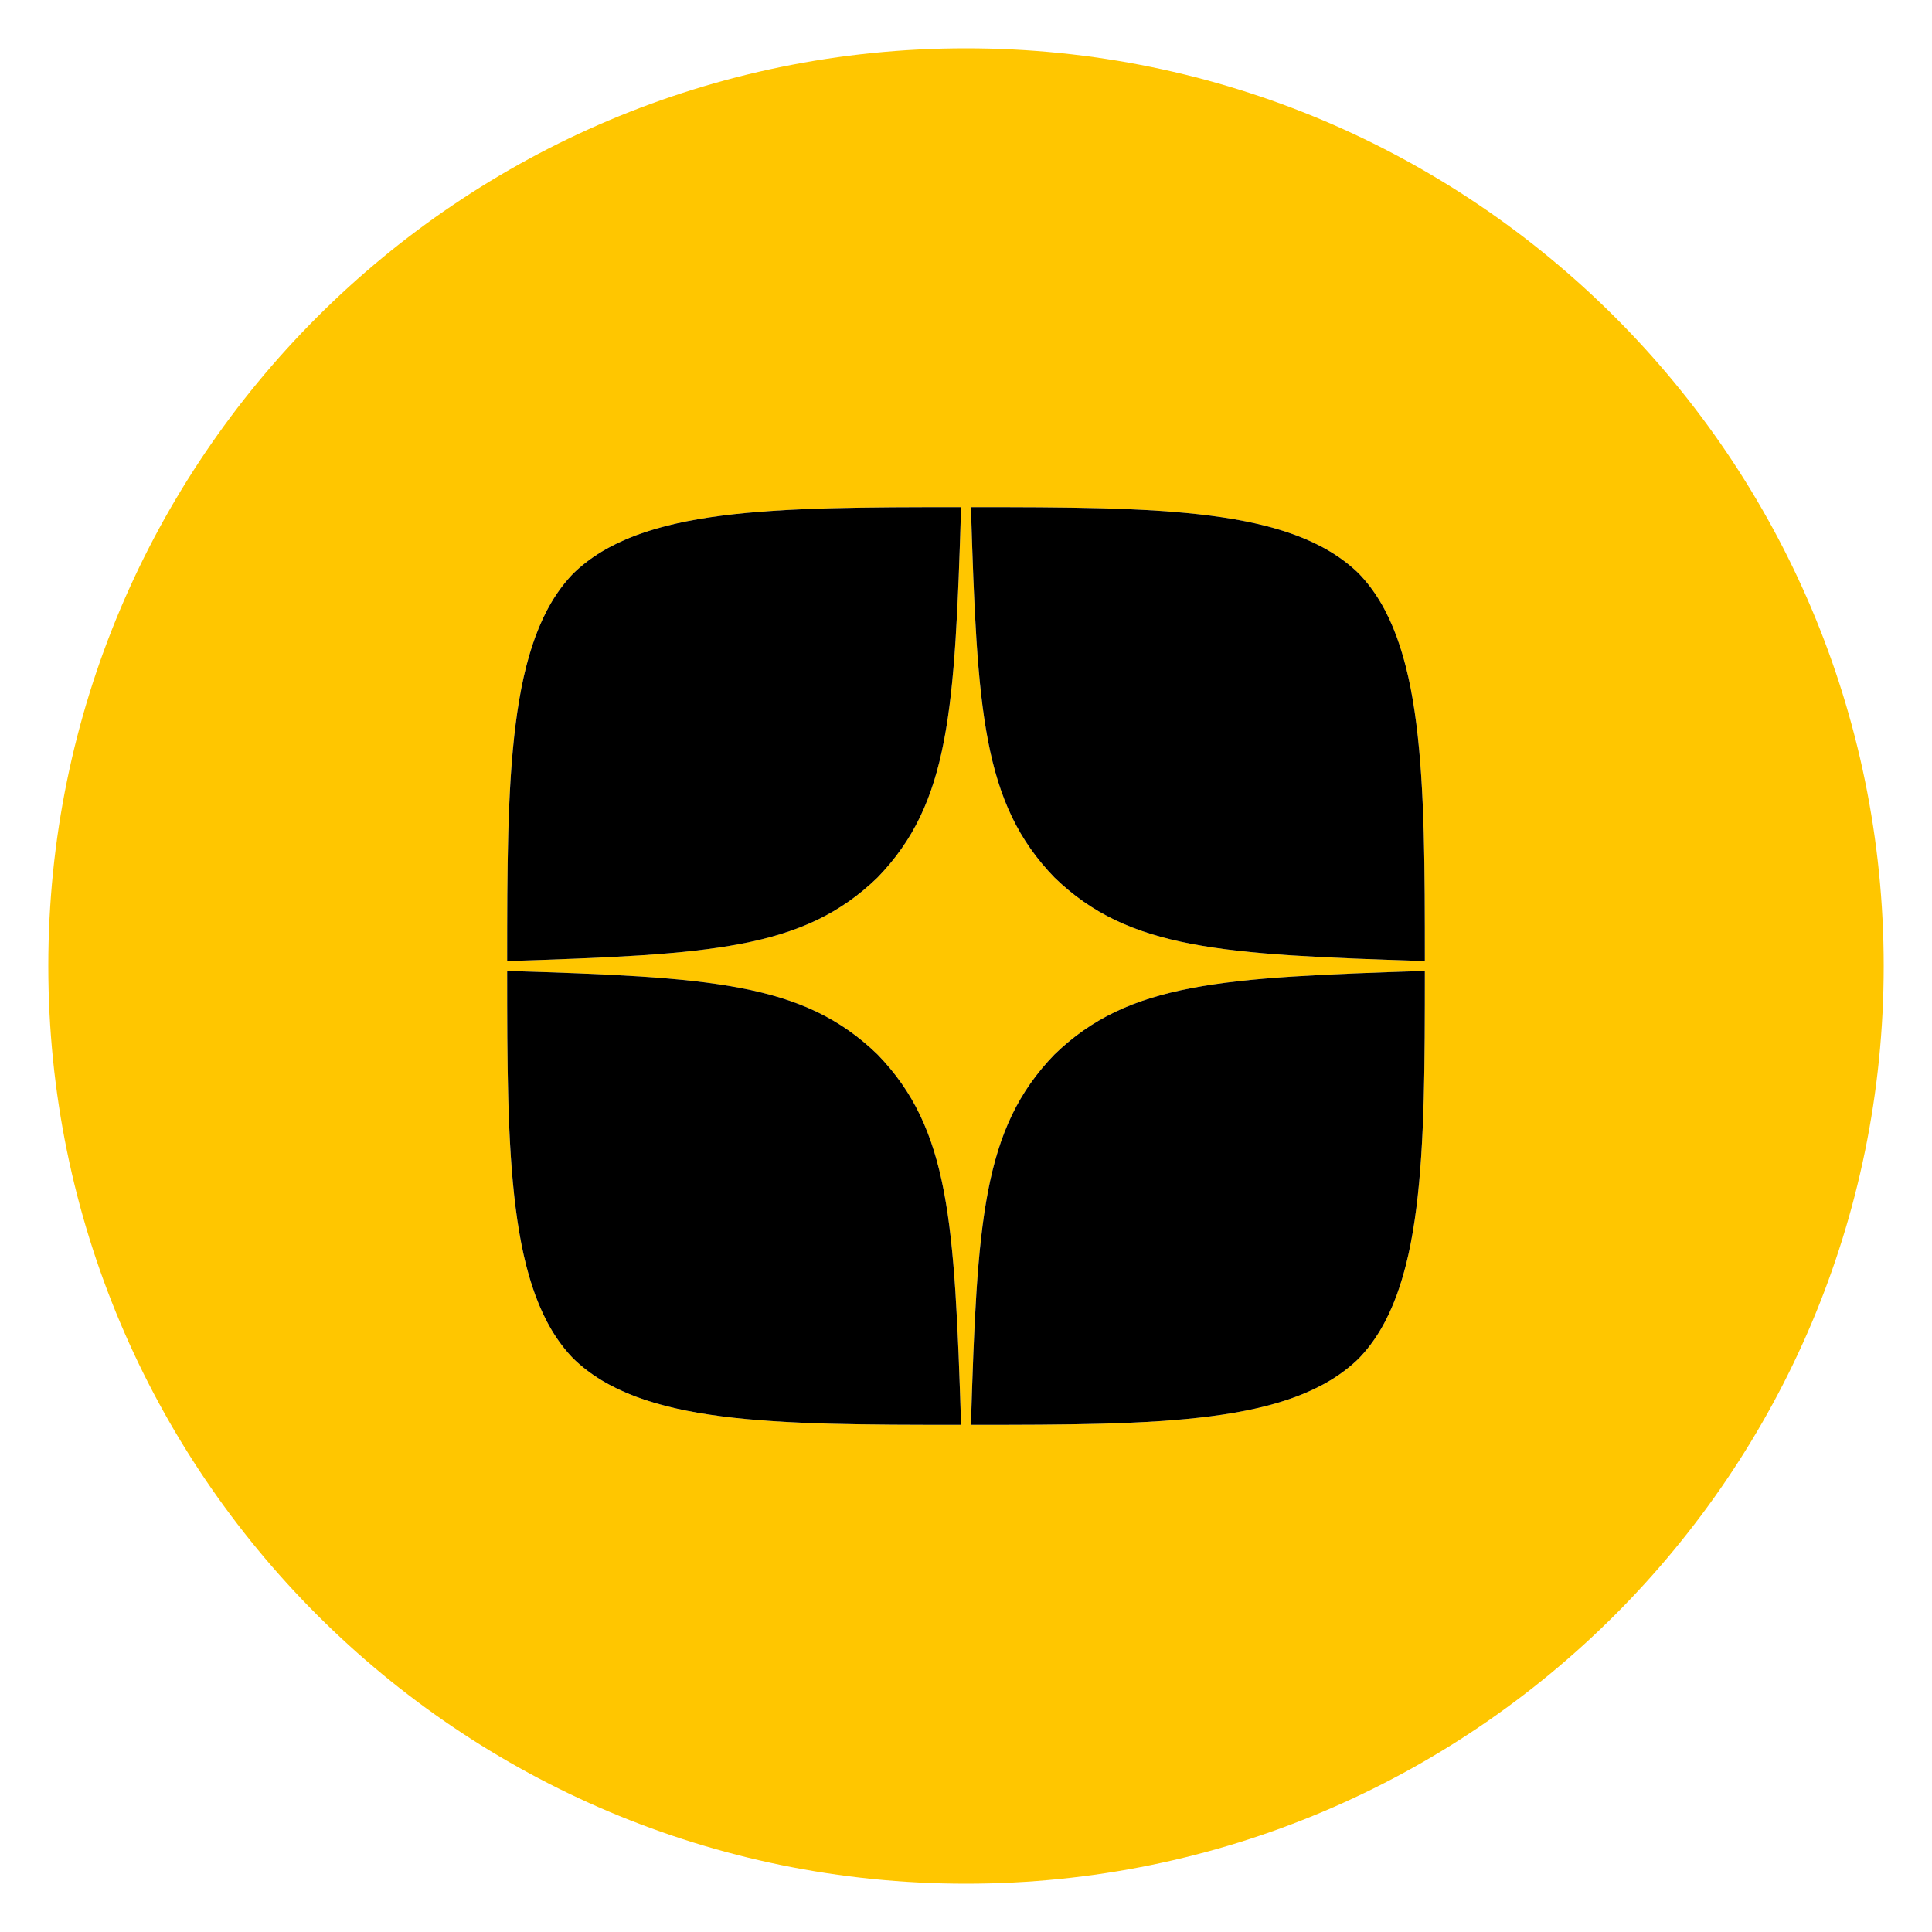
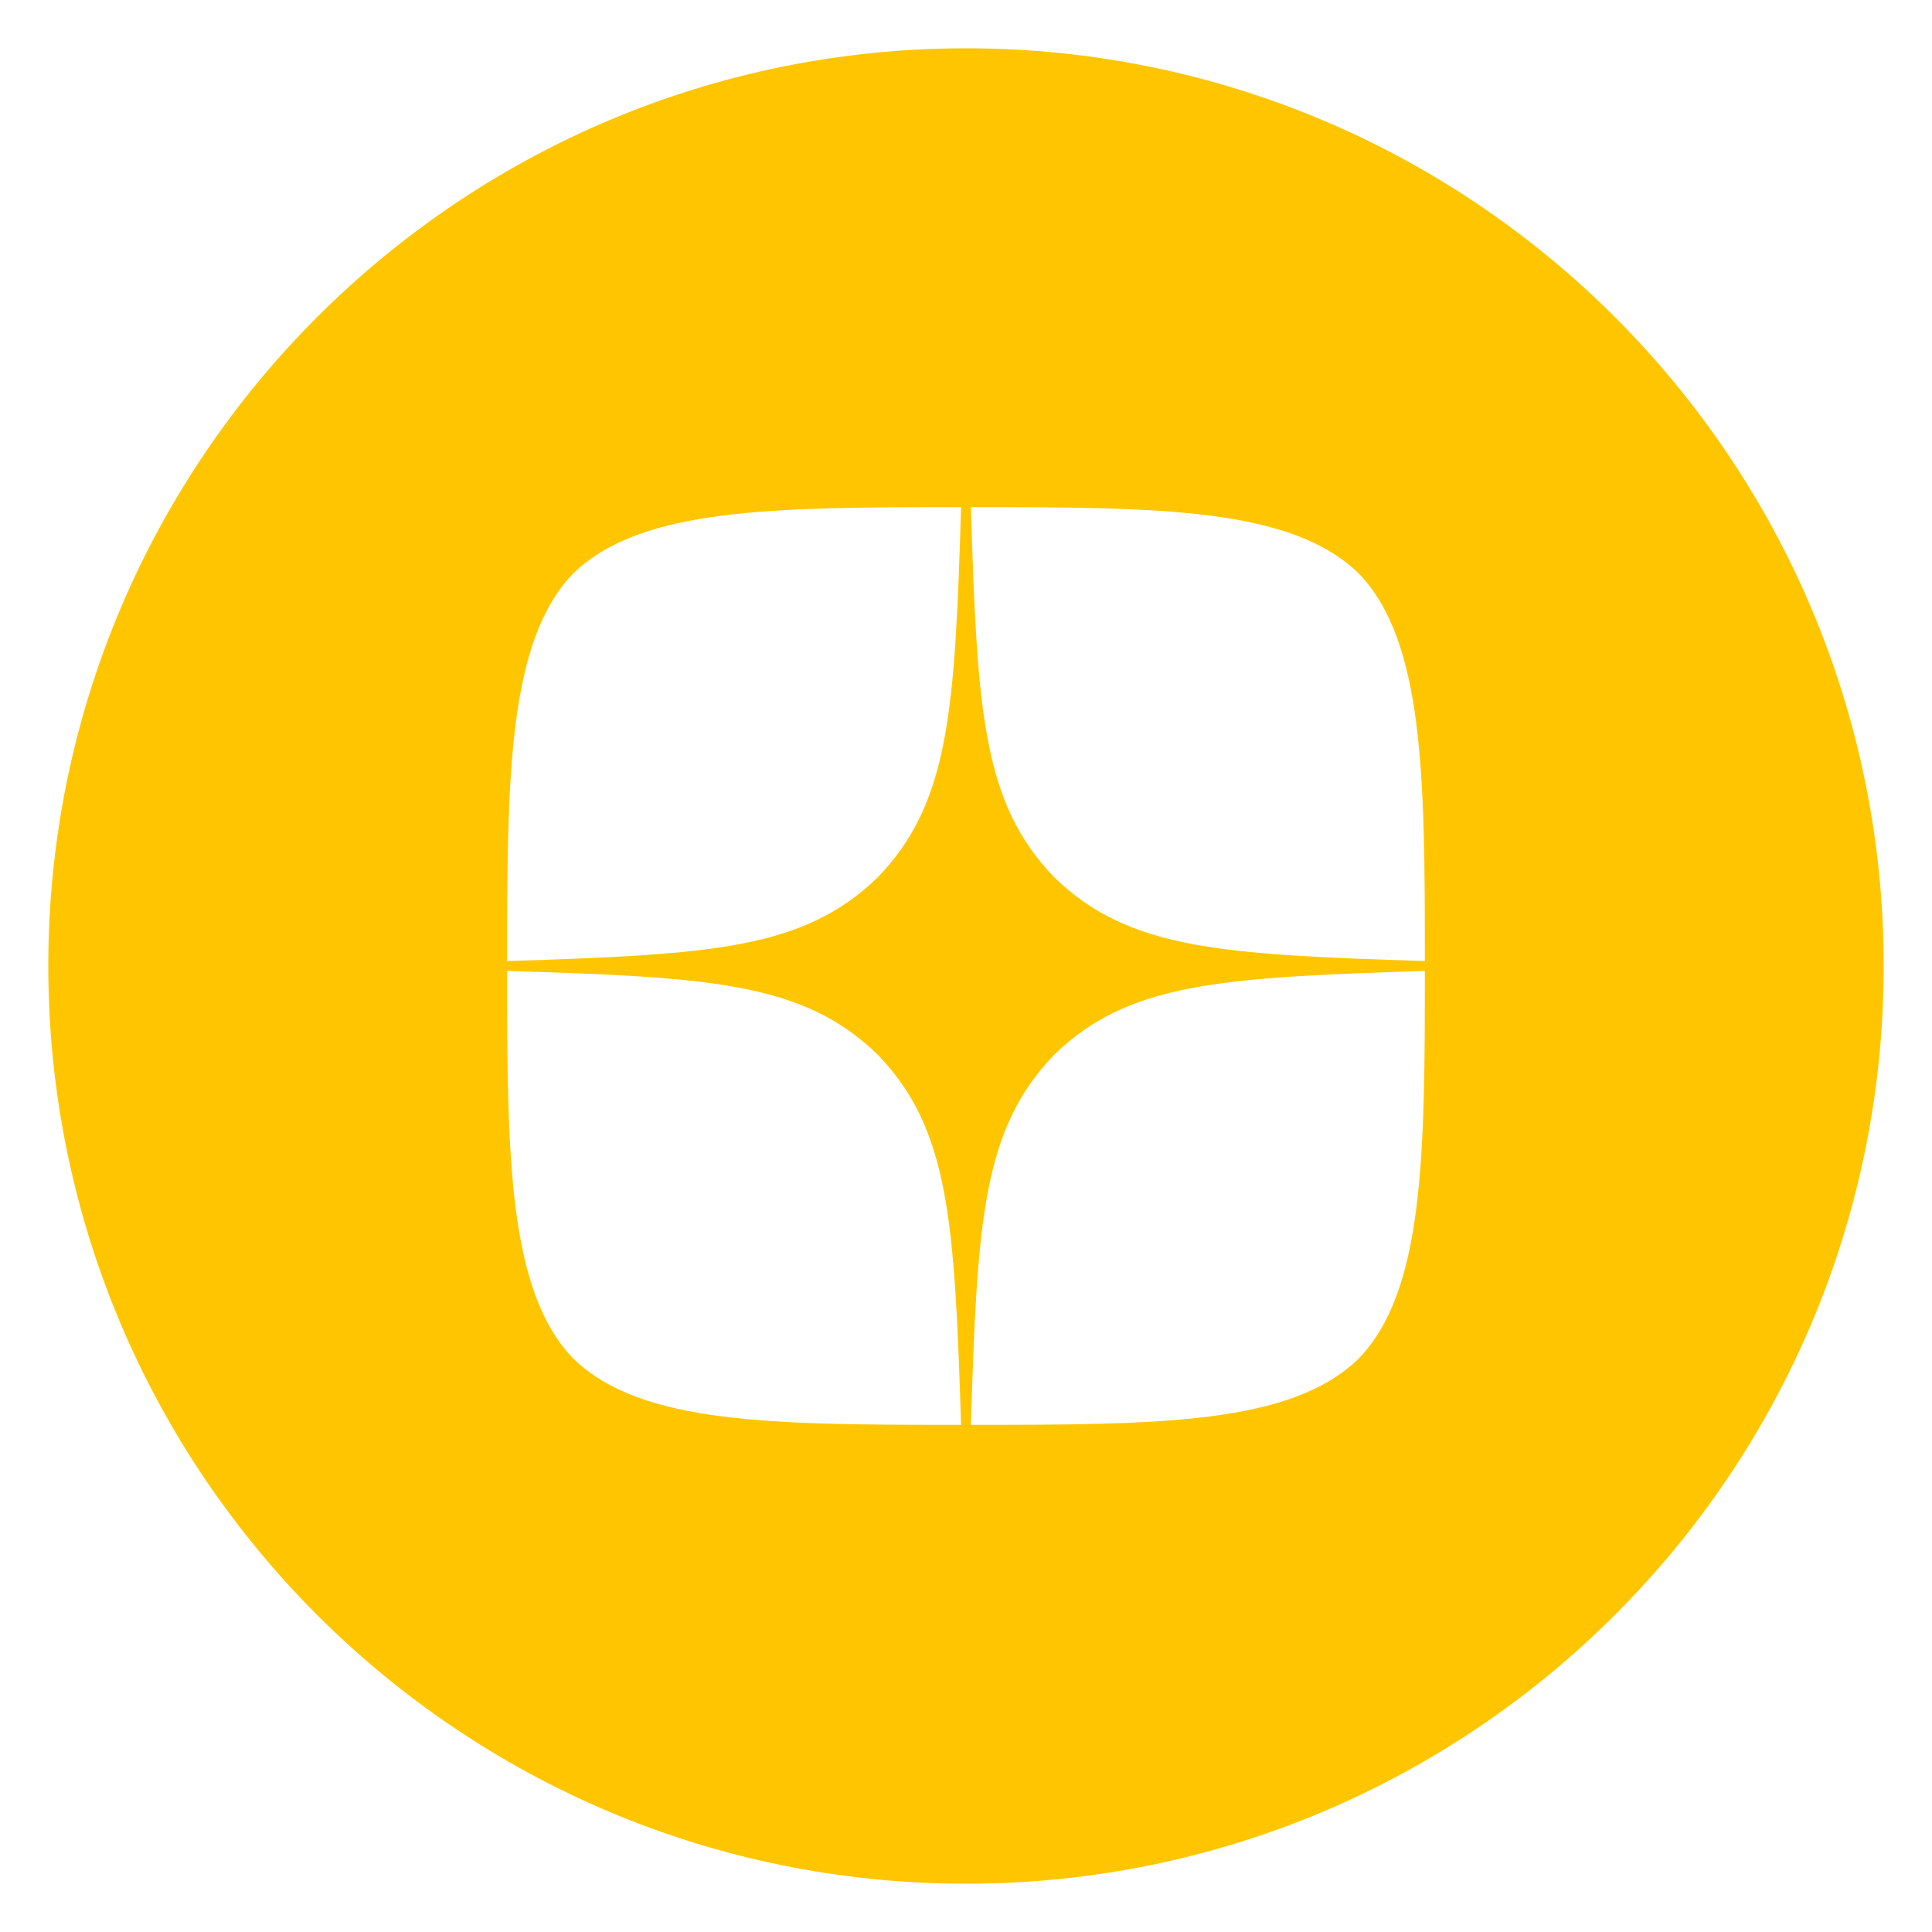
<svg xmlns="http://www.w3.org/2000/svg" width="40" height="40" viewBox="0 0 40 40" fill="none">
  <g clip-path="url(#clip0_849_1266)">
    <path fill-rule="evenodd" clip-rule="evenodd" d="M20 1C9.507 1 1 9.507 1 20C1 30.494 9.507 39 20 39C30.494 39 39 30.494 39 20C39 9.507 30.494 1 20 1ZM20.102 29.5C20.231 25.293 20.339 23.372 21.832 21.832C23.372 20.339 25.293 20.238 29.5 20.102C29.5 23.895 29.486 26.732 28.129 28.129C26.732 29.486 24.024 29.5 20.102 29.5ZM11.871 28.129C10.514 26.732 10.5 23.895 10.5 20.102C14.707 20.231 16.628 20.339 18.168 21.832C19.661 23.372 19.762 25.293 19.898 29.5C15.976 29.5 13.268 29.486 11.871 28.129ZM11.871 11.871C13.268 10.514 15.983 10.5 19.898 10.5C19.769 14.707 19.661 16.628 18.168 18.168C16.628 19.661 14.707 19.762 10.5 19.898C10.5 16.105 10.514 13.268 11.871 11.871ZM20.102 10.5C20.231 14.707 20.339 16.628 21.832 18.168C23.372 19.661 25.293 19.762 29.5 19.898C29.5 16.105 29.486 13.268 28.129 11.871C26.732 10.514 24.024 10.5 20.102 10.5Z" fill="#FFC600" />
-     <path fill-rule="evenodd" clip-rule="evenodd" d="M20.102 29.5C20.231 25.293 20.339 23.372 21.832 21.832C23.372 20.339 25.293 20.238 29.5 20.102C29.5 23.895 29.486 26.732 28.129 28.129C26.732 29.486 24.024 29.5 20.102 29.5ZM11.871 28.129C10.514 26.732 10.5 23.895 10.5 20.102C14.707 20.231 16.628 20.339 18.168 21.832C19.661 23.372 19.762 25.293 19.898 29.5C15.976 29.5 13.268 29.486 11.871 28.129ZM11.871 11.871C13.268 10.514 15.983 10.5 19.898 10.5C19.769 14.707 19.661 16.628 18.168 18.168C16.628 19.661 14.707 19.762 10.5 19.898C10.5 16.105 10.514 13.268 11.871 11.871ZM20.102 10.5C20.231 14.707 20.339 16.628 21.832 18.168C23.372 19.661 25.293 19.762 29.5 19.898C29.5 16.105 29.486 13.268 28.129 11.871C26.732 10.514 24.024 10.5 20.102 10.5Z" fill="black" />
  </g>
  <defs>
    <clipPath id="clip0_849_1266">
      <rect width="38" height="38" fill="white" transform="translate(1 1)" />
    </clipPath>
  </defs>
</svg>